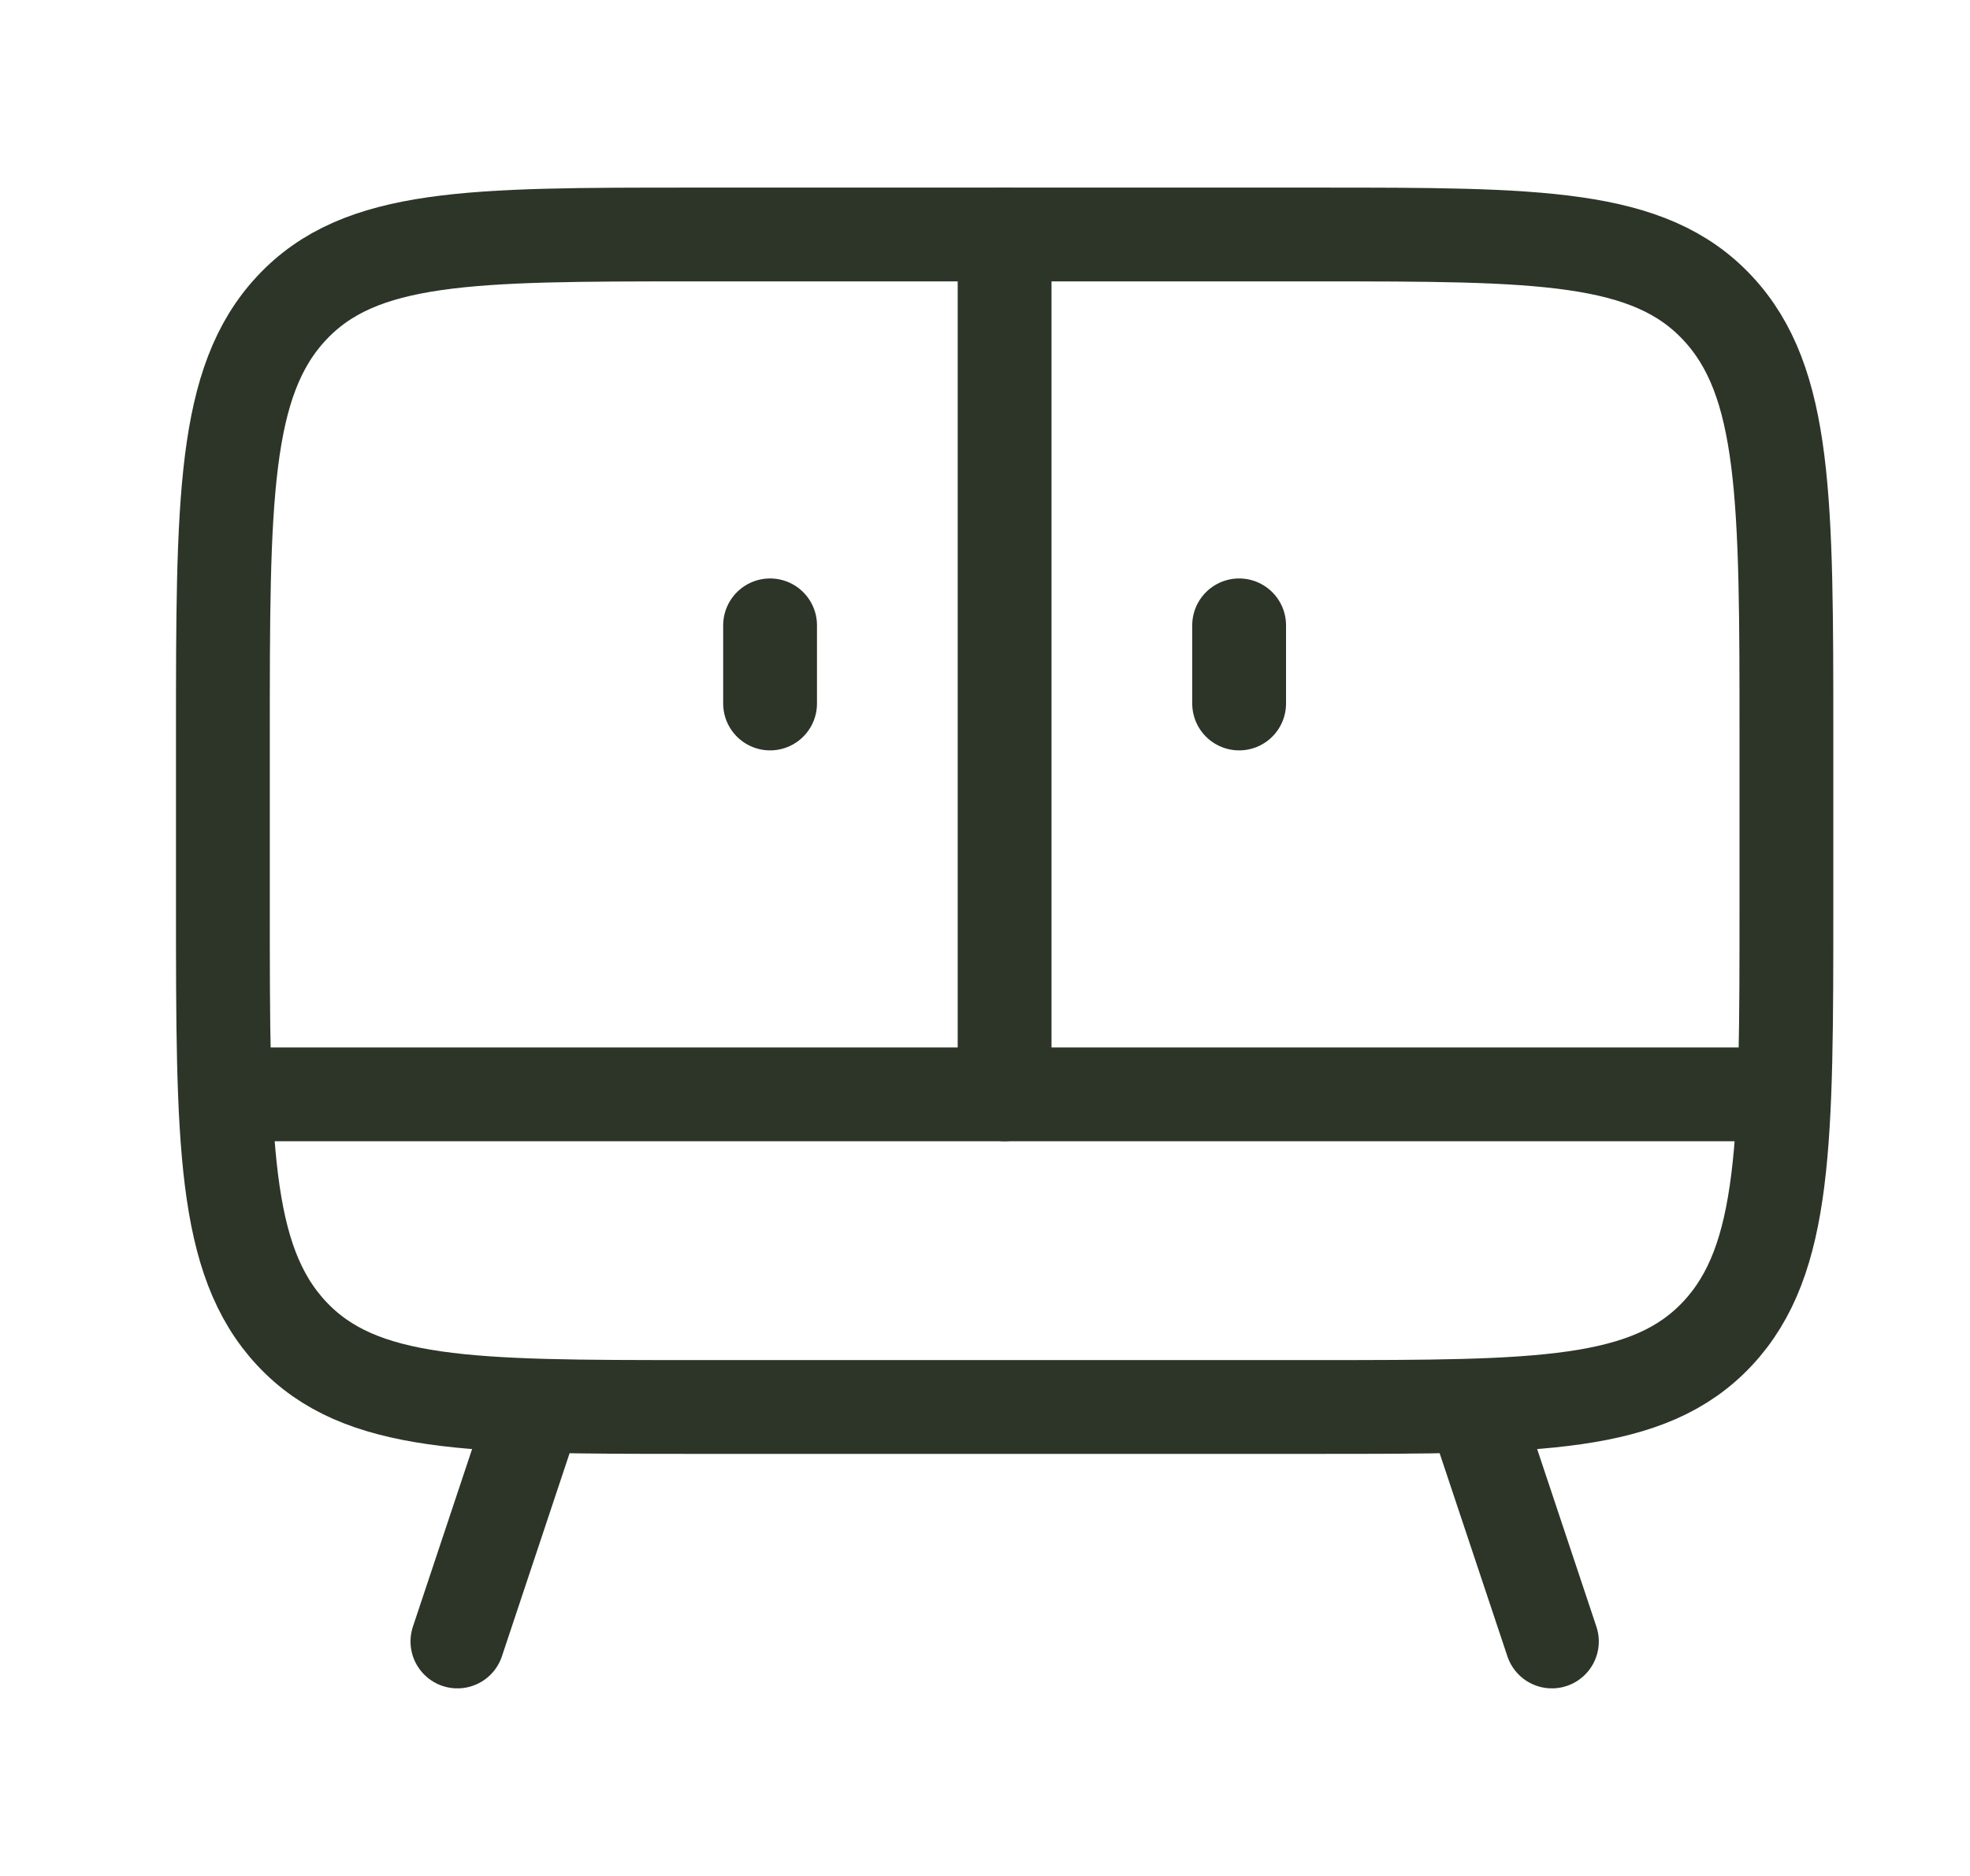
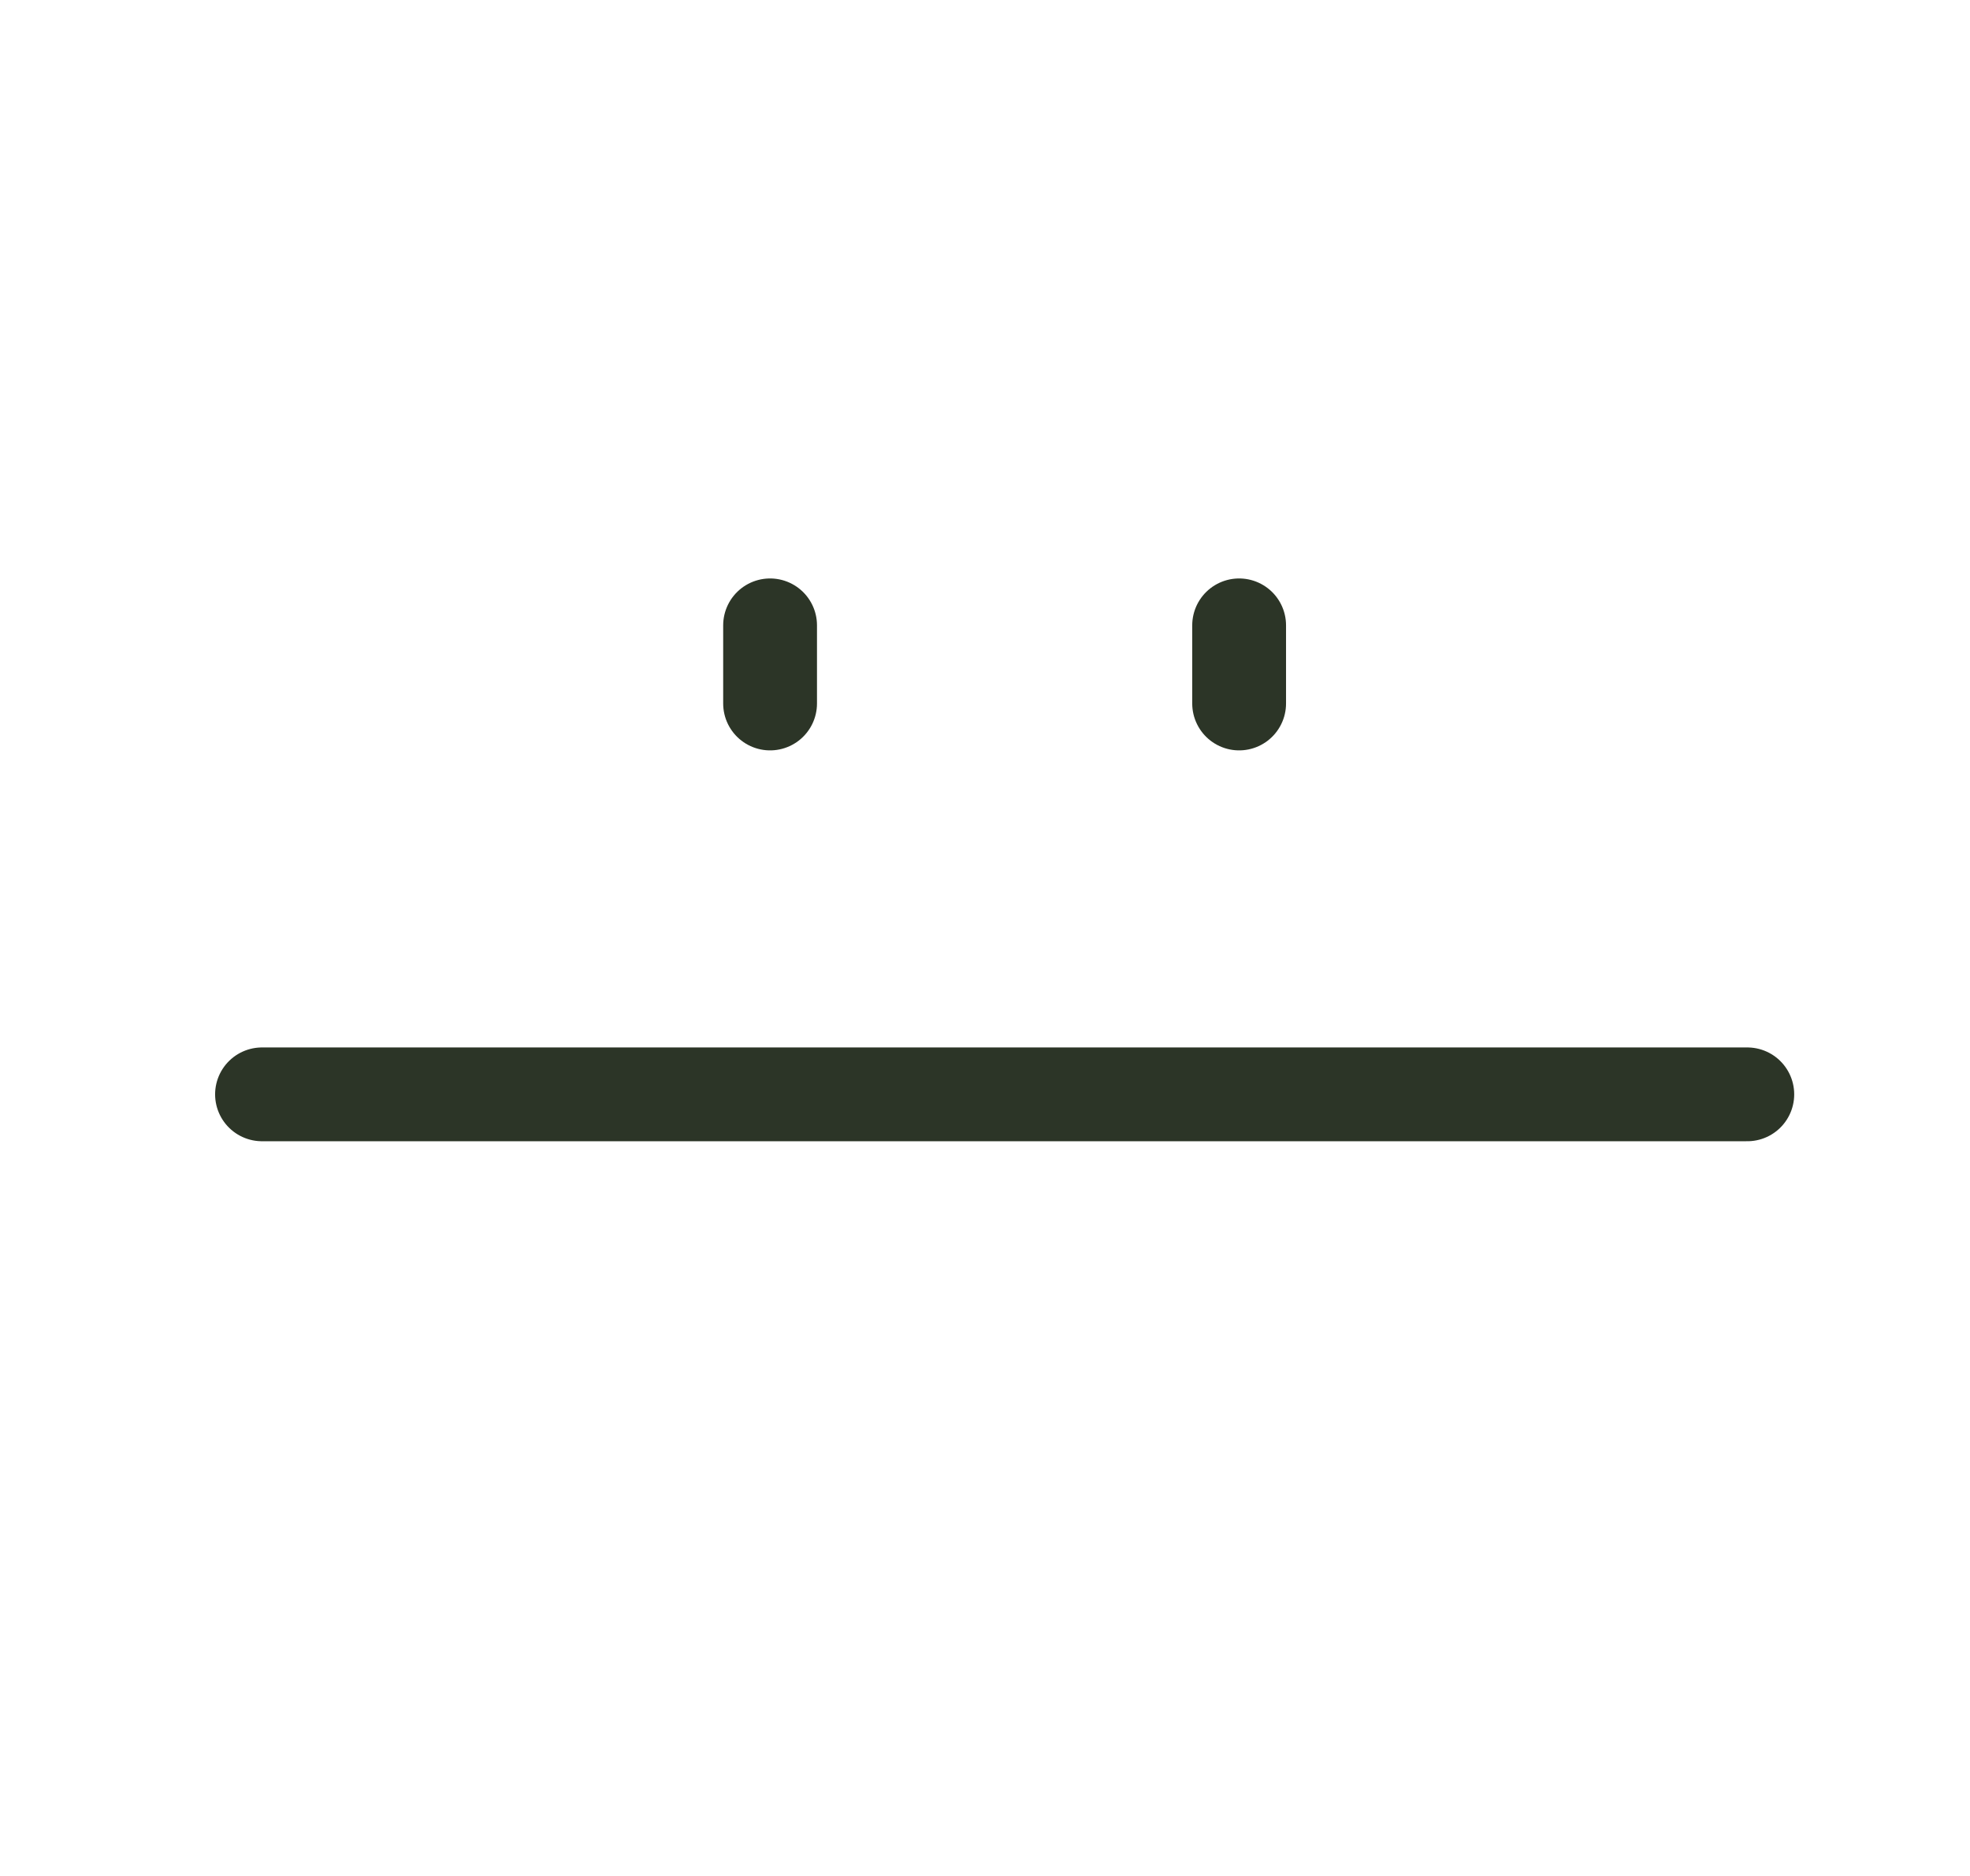
<svg xmlns="http://www.w3.org/2000/svg" width="21" height="20" viewBox="0 0 21 20" fill="none">
-   <path d="M5.709 15L4.876 17.5M15.709 15L16.543 17.5" stroke="#2C3527" stroke-linecap="round" stroke-linejoin="round" />
-   <path d="M14.043 15H7.376C5.019 15 3.84 15 3.108 14.216C2.376 13.431 2.376 12.168 2.376 9.643V7.857C2.376 5.332 2.376 4.069 3.108 3.285C3.84 2.5 5.019 2.5 7.376 2.5H14.043C16.4 2.5 17.578 2.5 18.31 3.285C19.043 4.069 19.043 5.332 19.043 7.857V9.643C19.043 12.168 19.043 13.431 18.31 14.216C17.578 15 16.4 15 14.043 15Z" stroke="#2C3527" stroke-linecap="round" stroke-linejoin="round" />
  <path d="M2.793 11.667H18.626" stroke="#2C3527" stroke-linecap="round" stroke-linejoin="round" />
-   <path d="M10.709 2.5L10.709 11.667" stroke="#2C3527" stroke-linecap="round" stroke-linejoin="round" />
  <path d="M8.209 7.5L8.209 6.667" stroke="#2C3527" stroke-linecap="round" stroke-linejoin="round" />
  <path d="M13.209 7.5L13.209 6.667" stroke="#2C3527" stroke-linecap="round" stroke-linejoin="round" />
</svg>